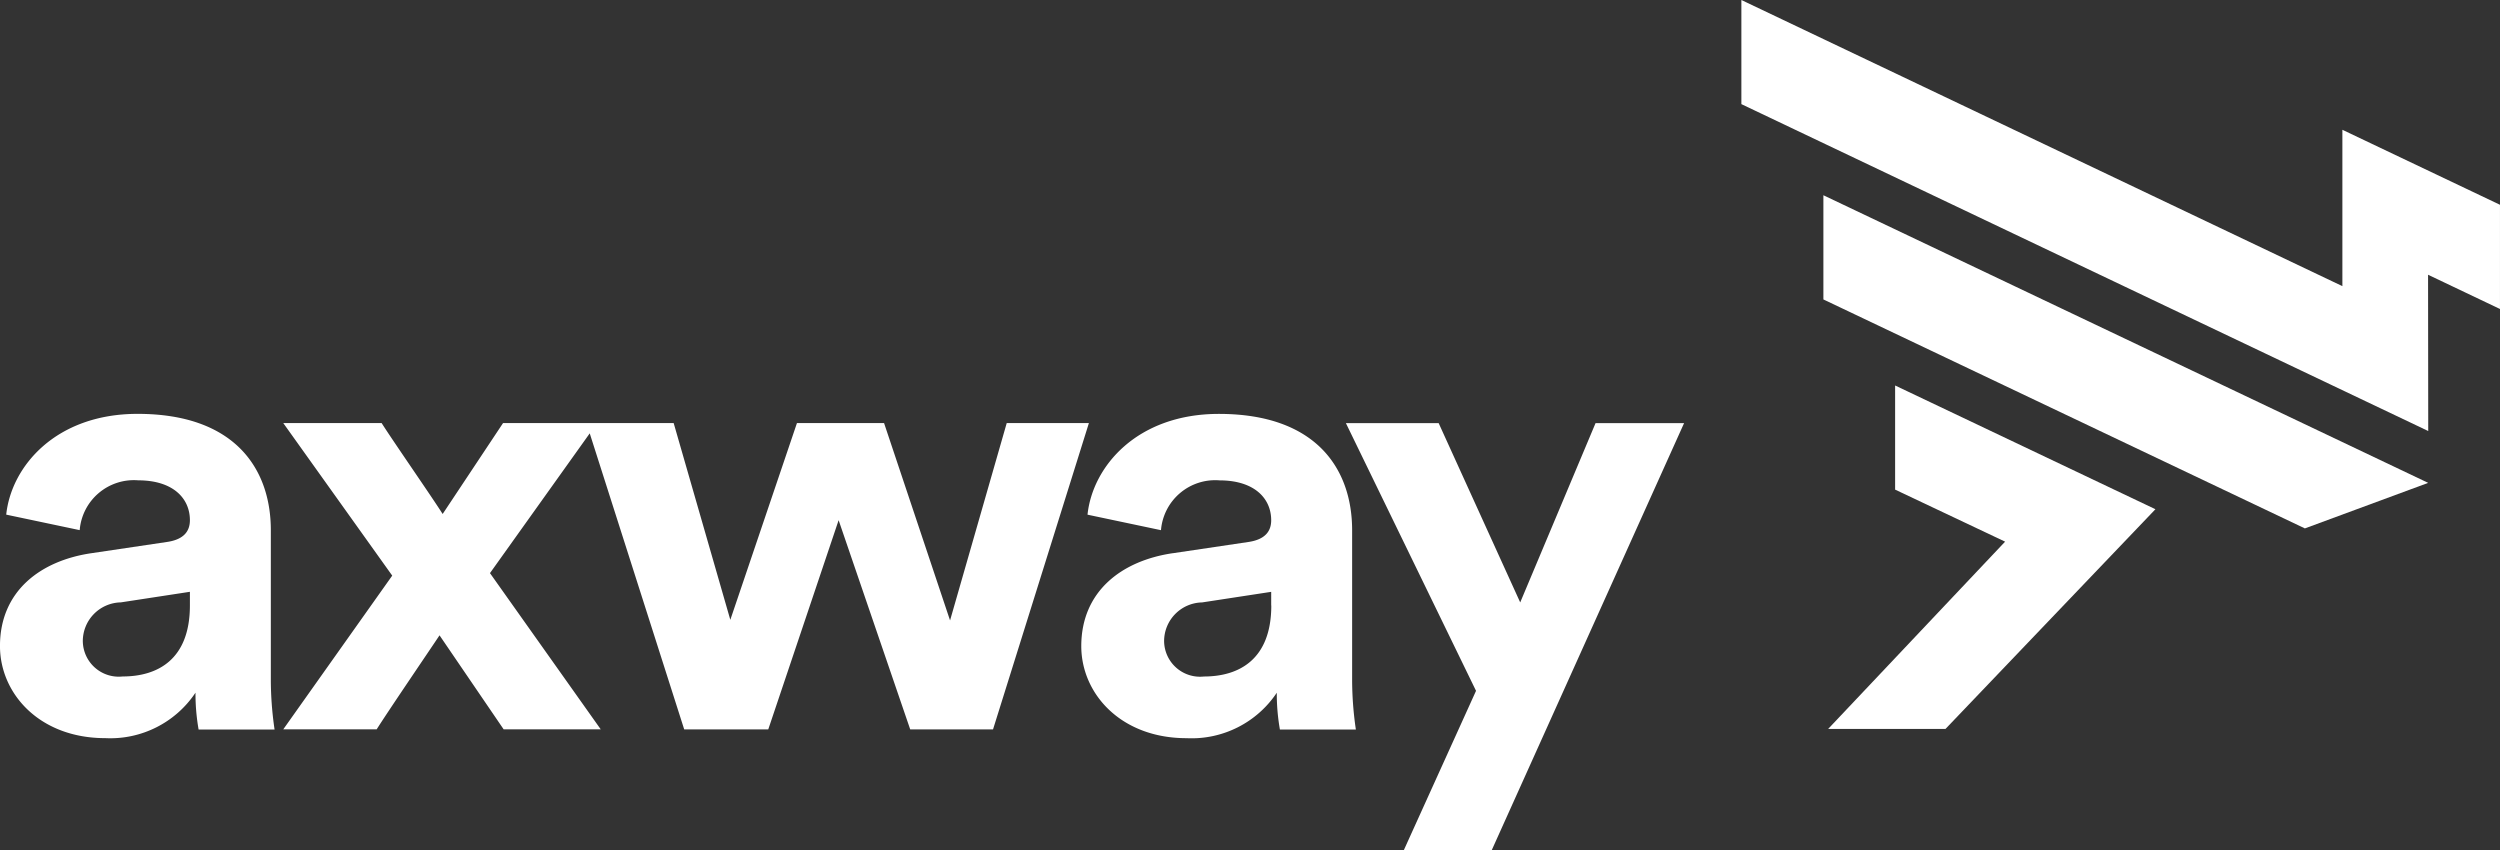
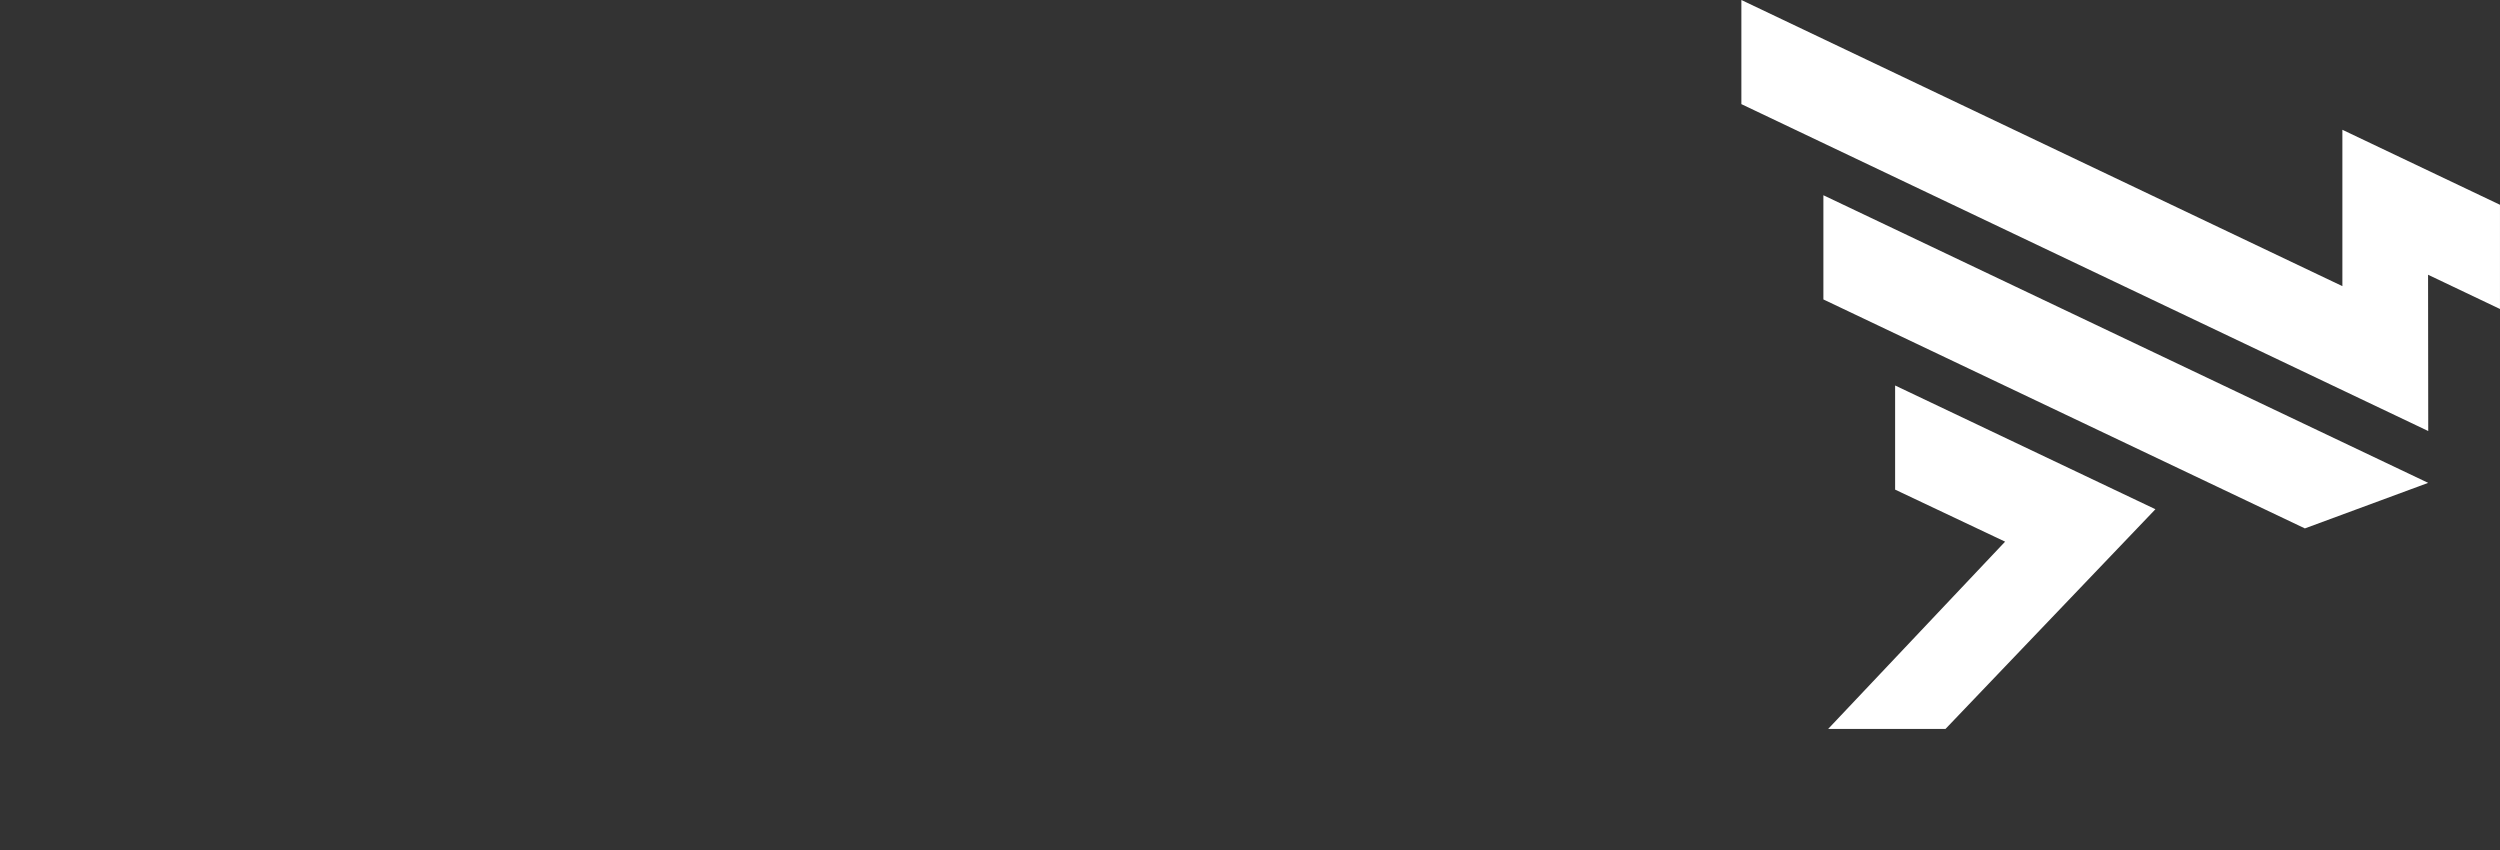
<svg xmlns="http://www.w3.org/2000/svg" width="129" height="43.867" viewBox="0 0 129 43.867">
  <rect x="0" y="0" width="129" height="43.867" fill="#333333" stroke="none" />
  <g id="Groupe_71" data-name="Groupe 71" transform="translate(-71.001 -73.549)">
    <g id="Groupe_1" data-name="Groupe 1" transform="translate(71.001 73.549)">
-       <path id="Tracé_1" data-name="Tracé 1" d="M75.724,152.233l3.888-.578c.9-.129,1.188-.578,1.188-1.124,0-1.125-.867-2.057-2.667-2.057a2.806,2.806,0,0,0-3.02,2.57l-3.791-.8c.257-2.473,2.538-5.2,6.779-5.2,5.012,0,6.875,2.827,6.875,6.007v7.775a17.706,17.706,0,0,0,.193,2.506h-3.92a10.762,10.762,0,0,1-.161-1.9,5.281,5.281,0,0,1-4.658,2.345c-3.374,0-5.43-2.281-5.43-4.755C71,154.191,73.09,152.618,75.724,152.233Zm5.076,2.7v-.707l-3.566.546a2,2,0,0,0-1.96,1.991,1.855,1.855,0,0,0,2.056,1.832C79.129,158.594,80.8,157.725,80.8,154.931Zm10.44-1.542-5.622-7.871h5.076c.546.867,2.6,3.822,3.148,4.691l3.116-4.691h4.852l-5.526,7.742L102,161.324H96.99l-3.309-4.852c-.578.867-2.7,3.984-3.244,4.852H85.617Zm25.379-7.871,3.405,10.183,2.924-10.183h4.24l-4.947,15.806h-4.273l-3.694-10.795-3.631,10.795h-4.337l-5.044-15.806h4.5l2.923,10.152,3.438-10.152Zm14.9,6.715,3.888-.578c.9-.129,1.188-.578,1.188-1.124,0-1.125-.867-2.057-2.667-2.057a2.806,2.806,0,0,0-3.02,2.57l-3.791-.8c.257-2.473,2.538-5.2,6.779-5.2,5.012,0,6.875,2.827,6.875,6.007v7.775a17.708,17.708,0,0,0,.193,2.506h-3.92a10.763,10.763,0,0,1-.161-1.9,5.281,5.281,0,0,1-4.658,2.345c-3.374,0-5.43-2.281-5.43-4.755C126.8,154.191,128.89,152.618,131.523,152.233Zm5.076,2.7v-.707l-3.566.546a2,2,0,0,0-1.96,1.991,1.855,1.855,0,0,0,2.056,1.832C134.929,158.594,136.6,157.725,136.6,154.931Zm6.842,12.625,3.727-8.224-6.715-13.814h4.787l4.208,9.252,3.888-9.252H157.9l-9.927,22.038Z" transform="translate(-71.001 -123.689)" fill="#fff" />
      <path id="Tracé_2" data-name="Tracé 2" d="M407.343,87.726l.009,8.064L371.91,78.922V73.549l31.012,14.765V80.246l8.132,3.87v5.377Zm-27.5,5.714v5.373l5.675,2.685-9.13,9.663h6.055l10.832-11.336Zm27.506,5.025L376.142,83.623V89l24.845,11.815Z" transform="translate(-282.055 -73.549)" fill="#fff" />
    </g>
  </g>
</svg>